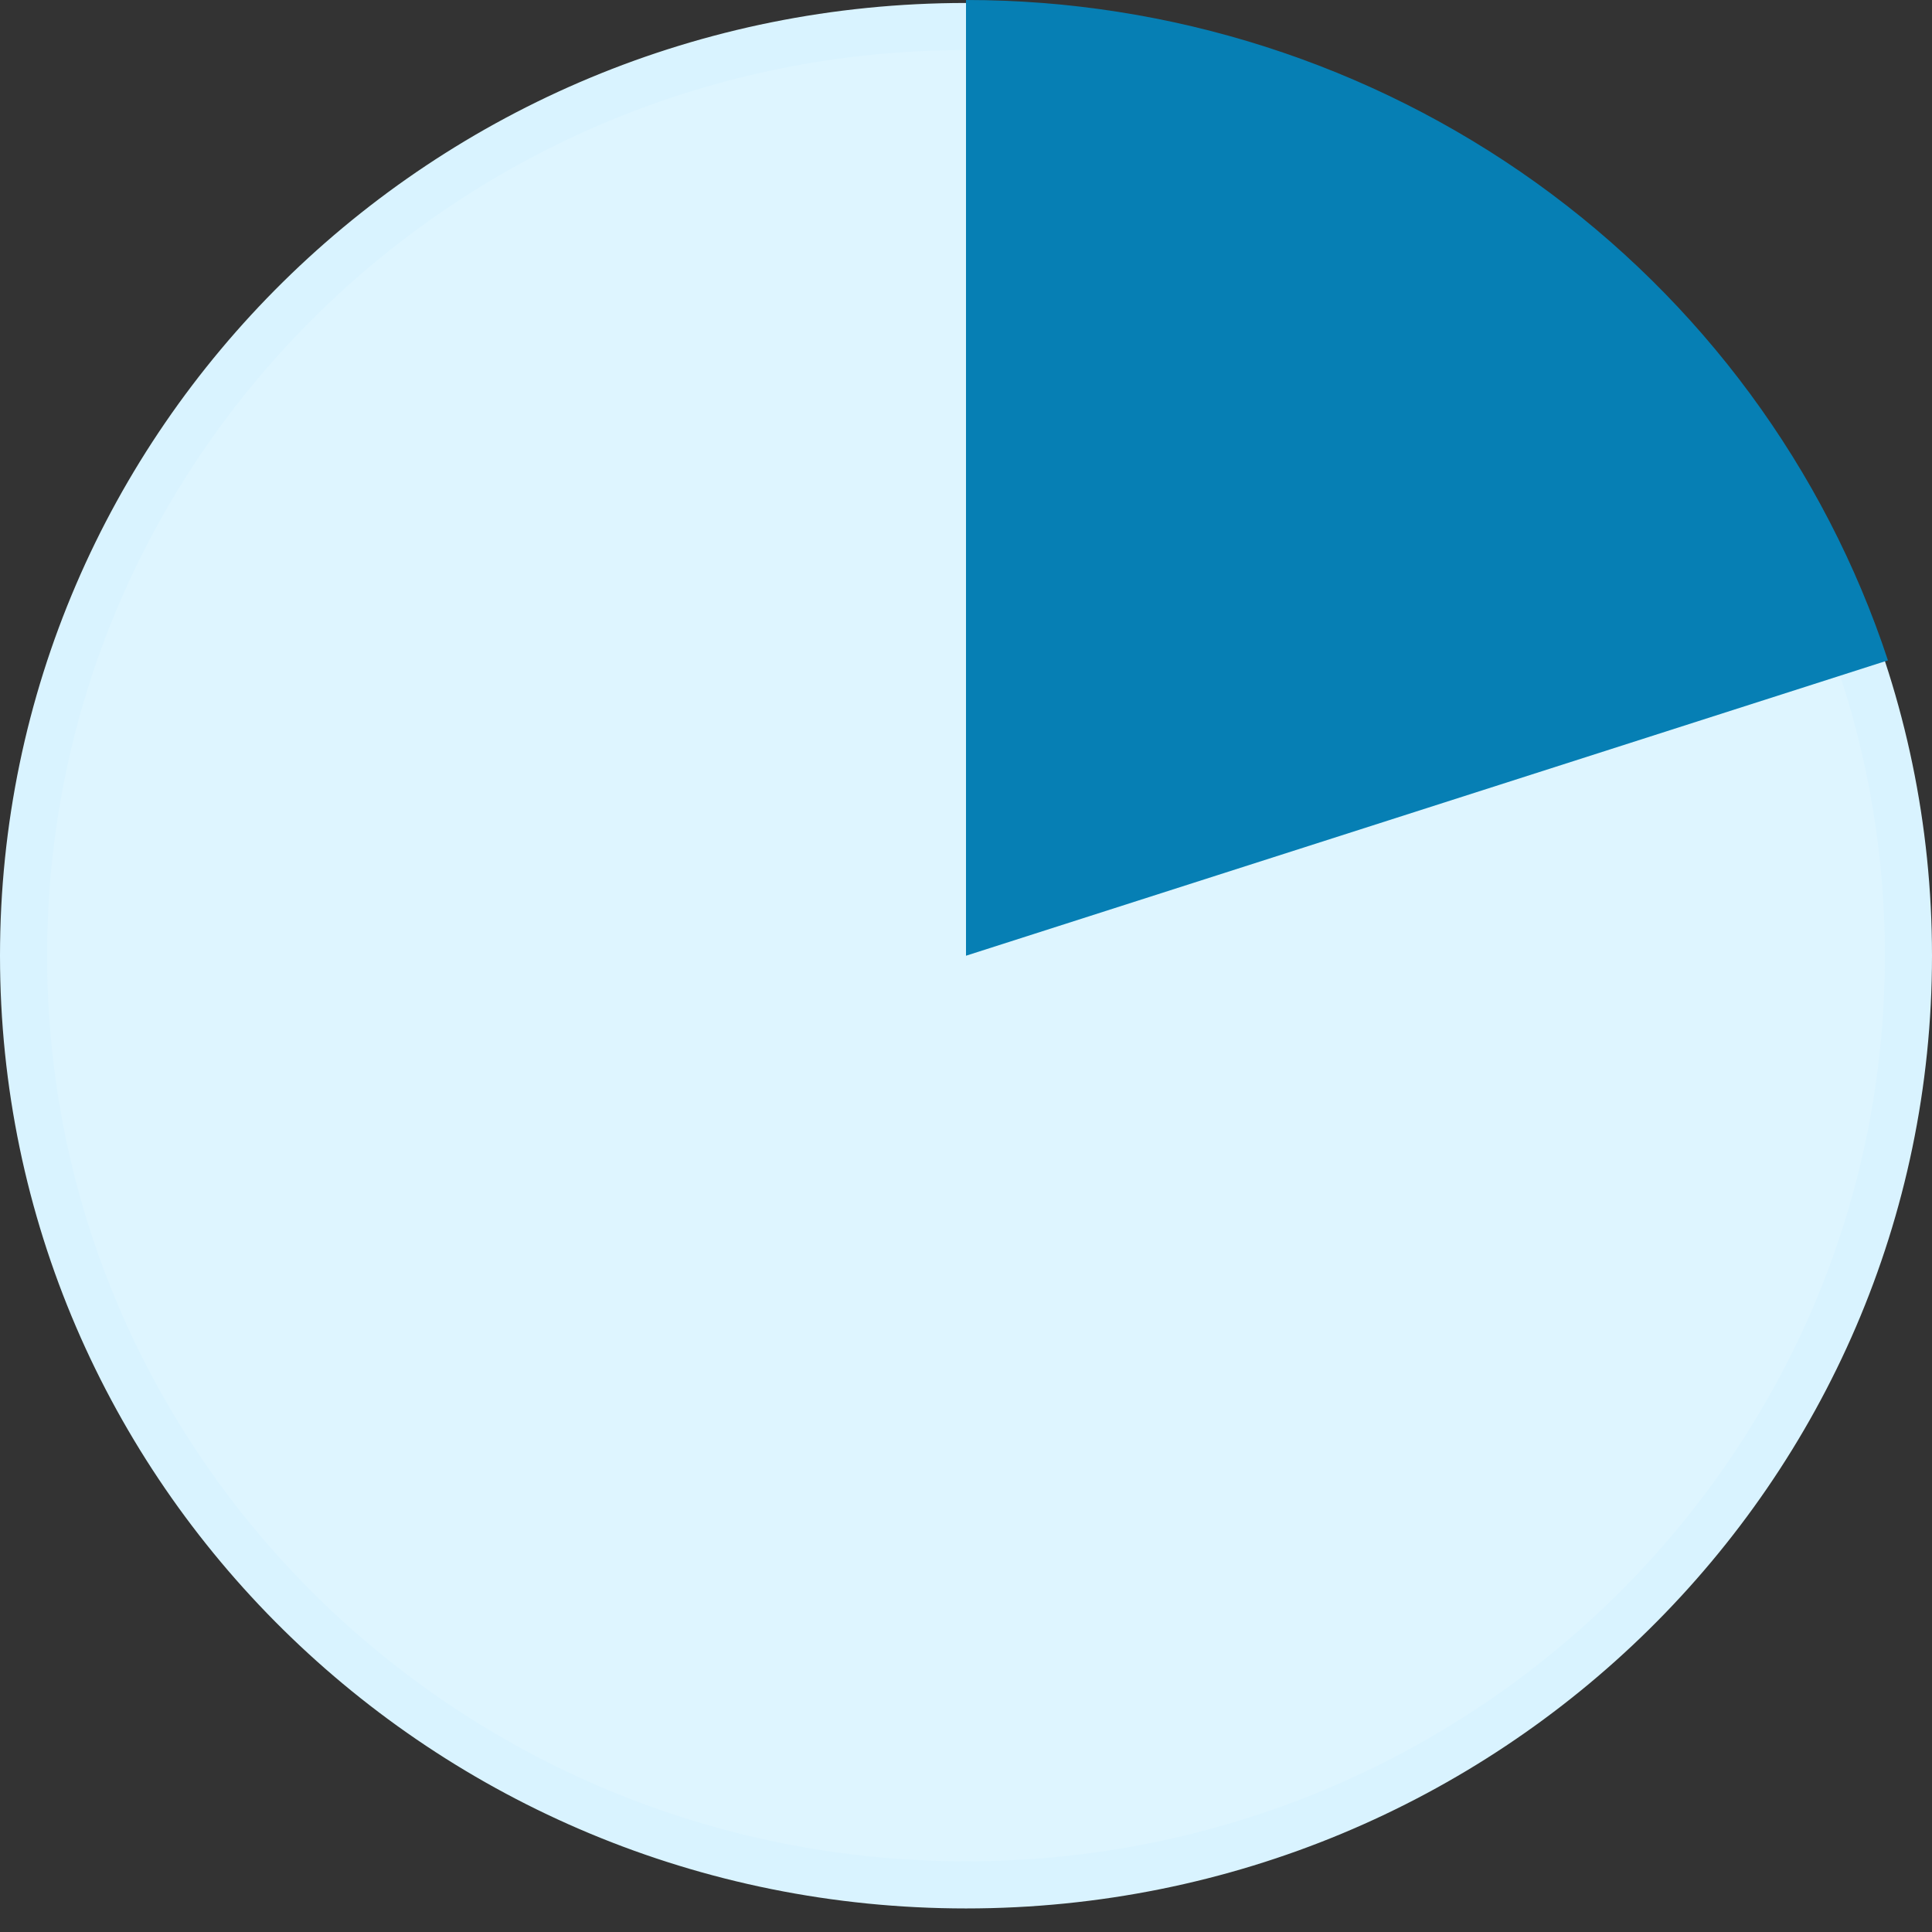
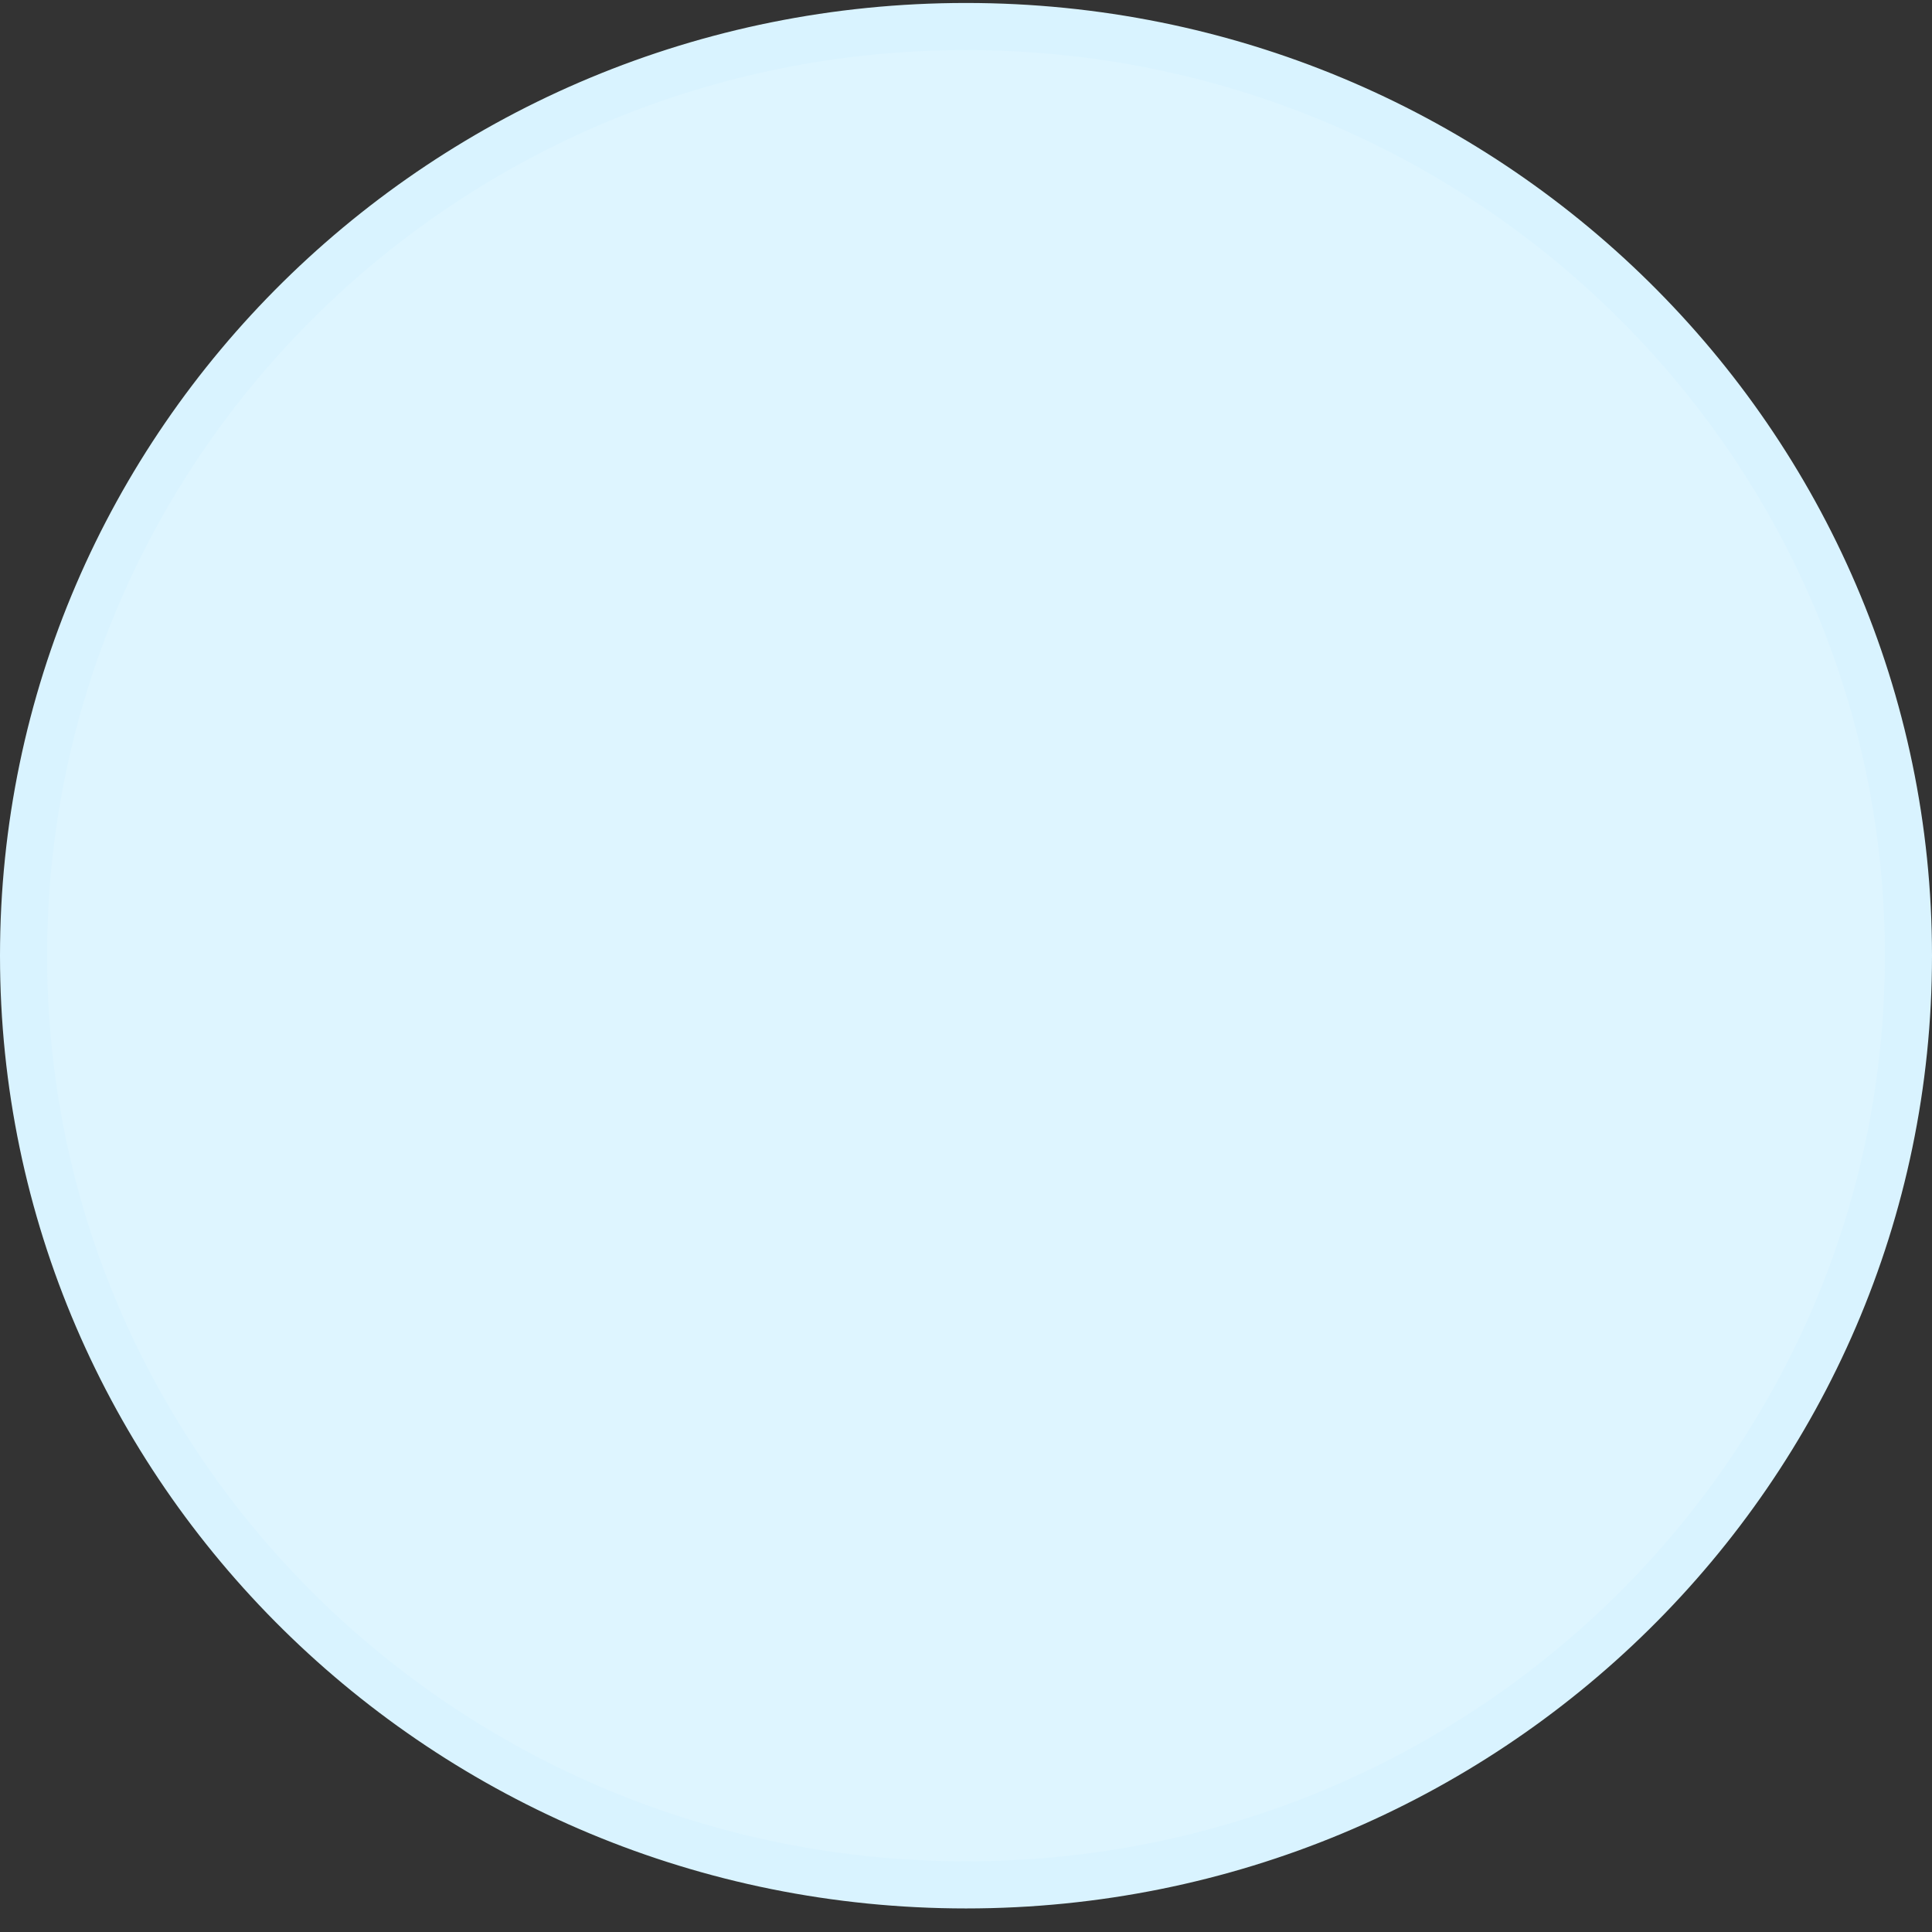
<svg xmlns="http://www.w3.org/2000/svg" width="41" height="41" viewBox="0 0 41 41" fill="none">
  <rect x="0" y="0" width="41" height="41" fill="#333333" stroke="none" />
  <path d="M20.5 40C31.546 40 40.5 31.172 40.5 20.282C40.5 9.392 31.546 0.563 20.5 0.563C9.454 0.563 0.5 9.392 0.5 20.282C0.5 31.172 9.454 40 20.5 40Z" fill="#DEF5FF" stroke="#D9F3FF" />
-   <path d="M20.5 0C24.844 0 29.077 1.356 32.592 3.873C36.106 6.391 38.722 9.941 40.065 14.014L20.5 20.282V0Z" fill="#067FB4" />
</svg>